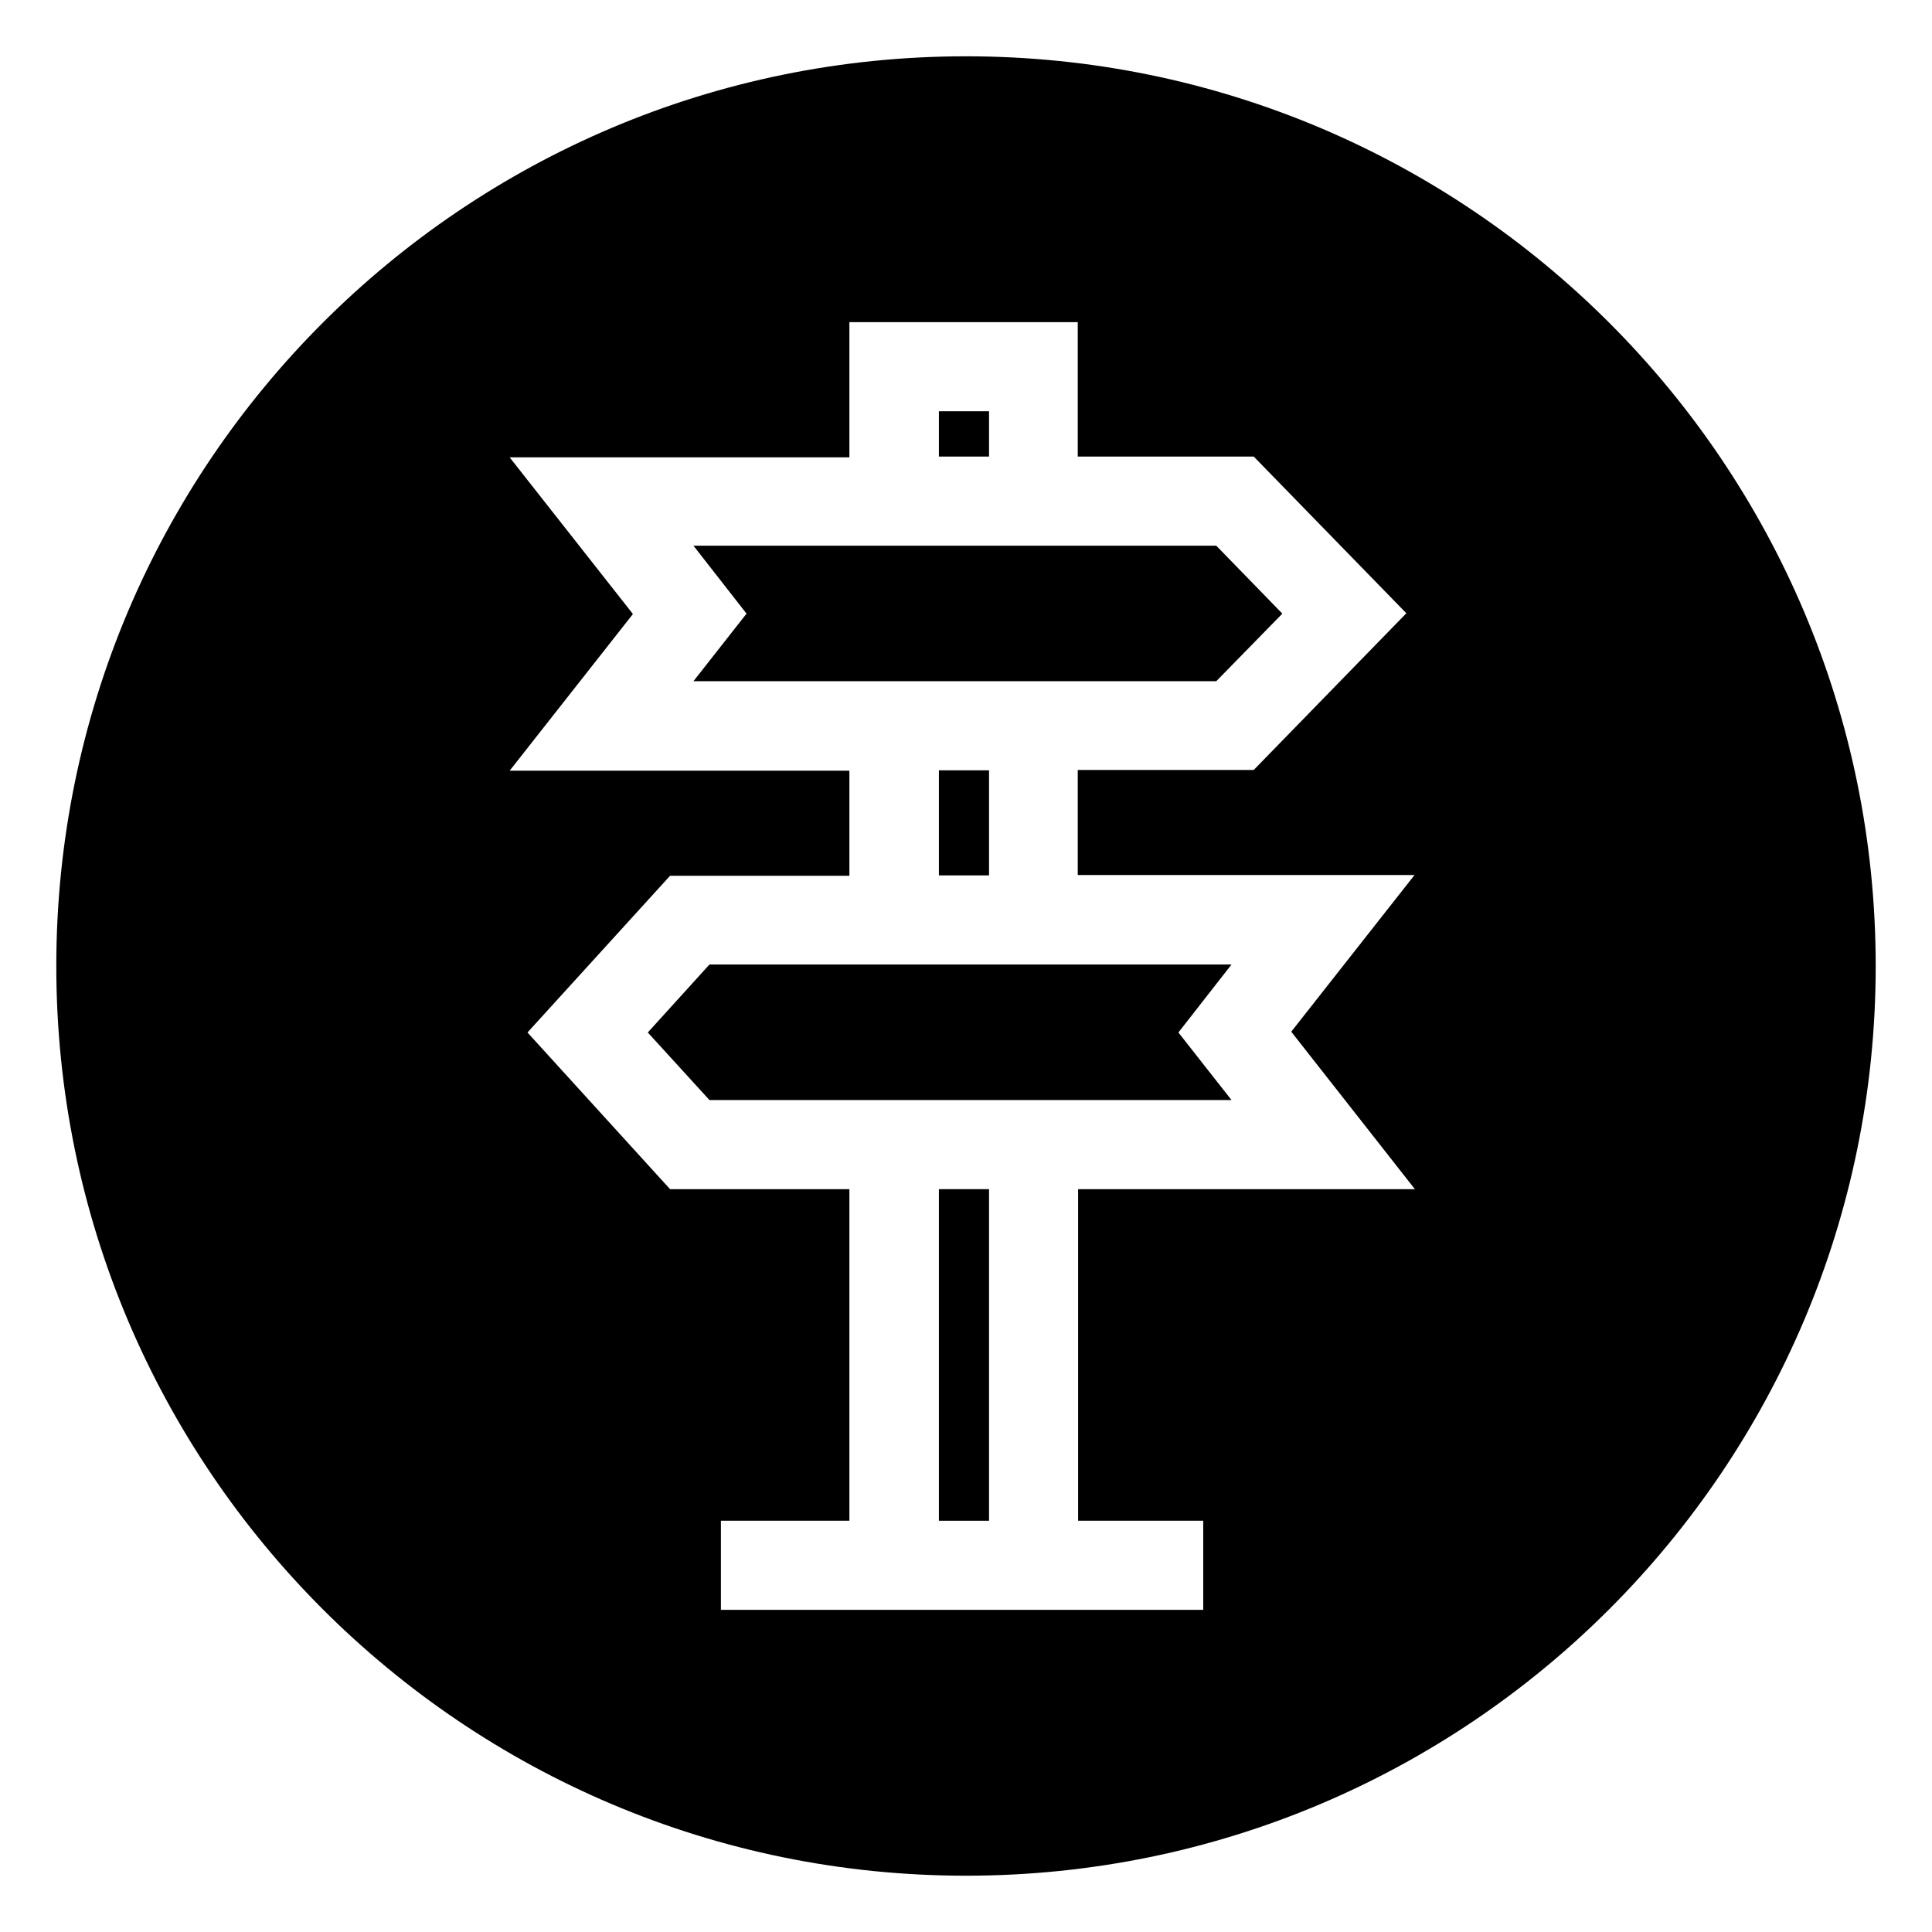
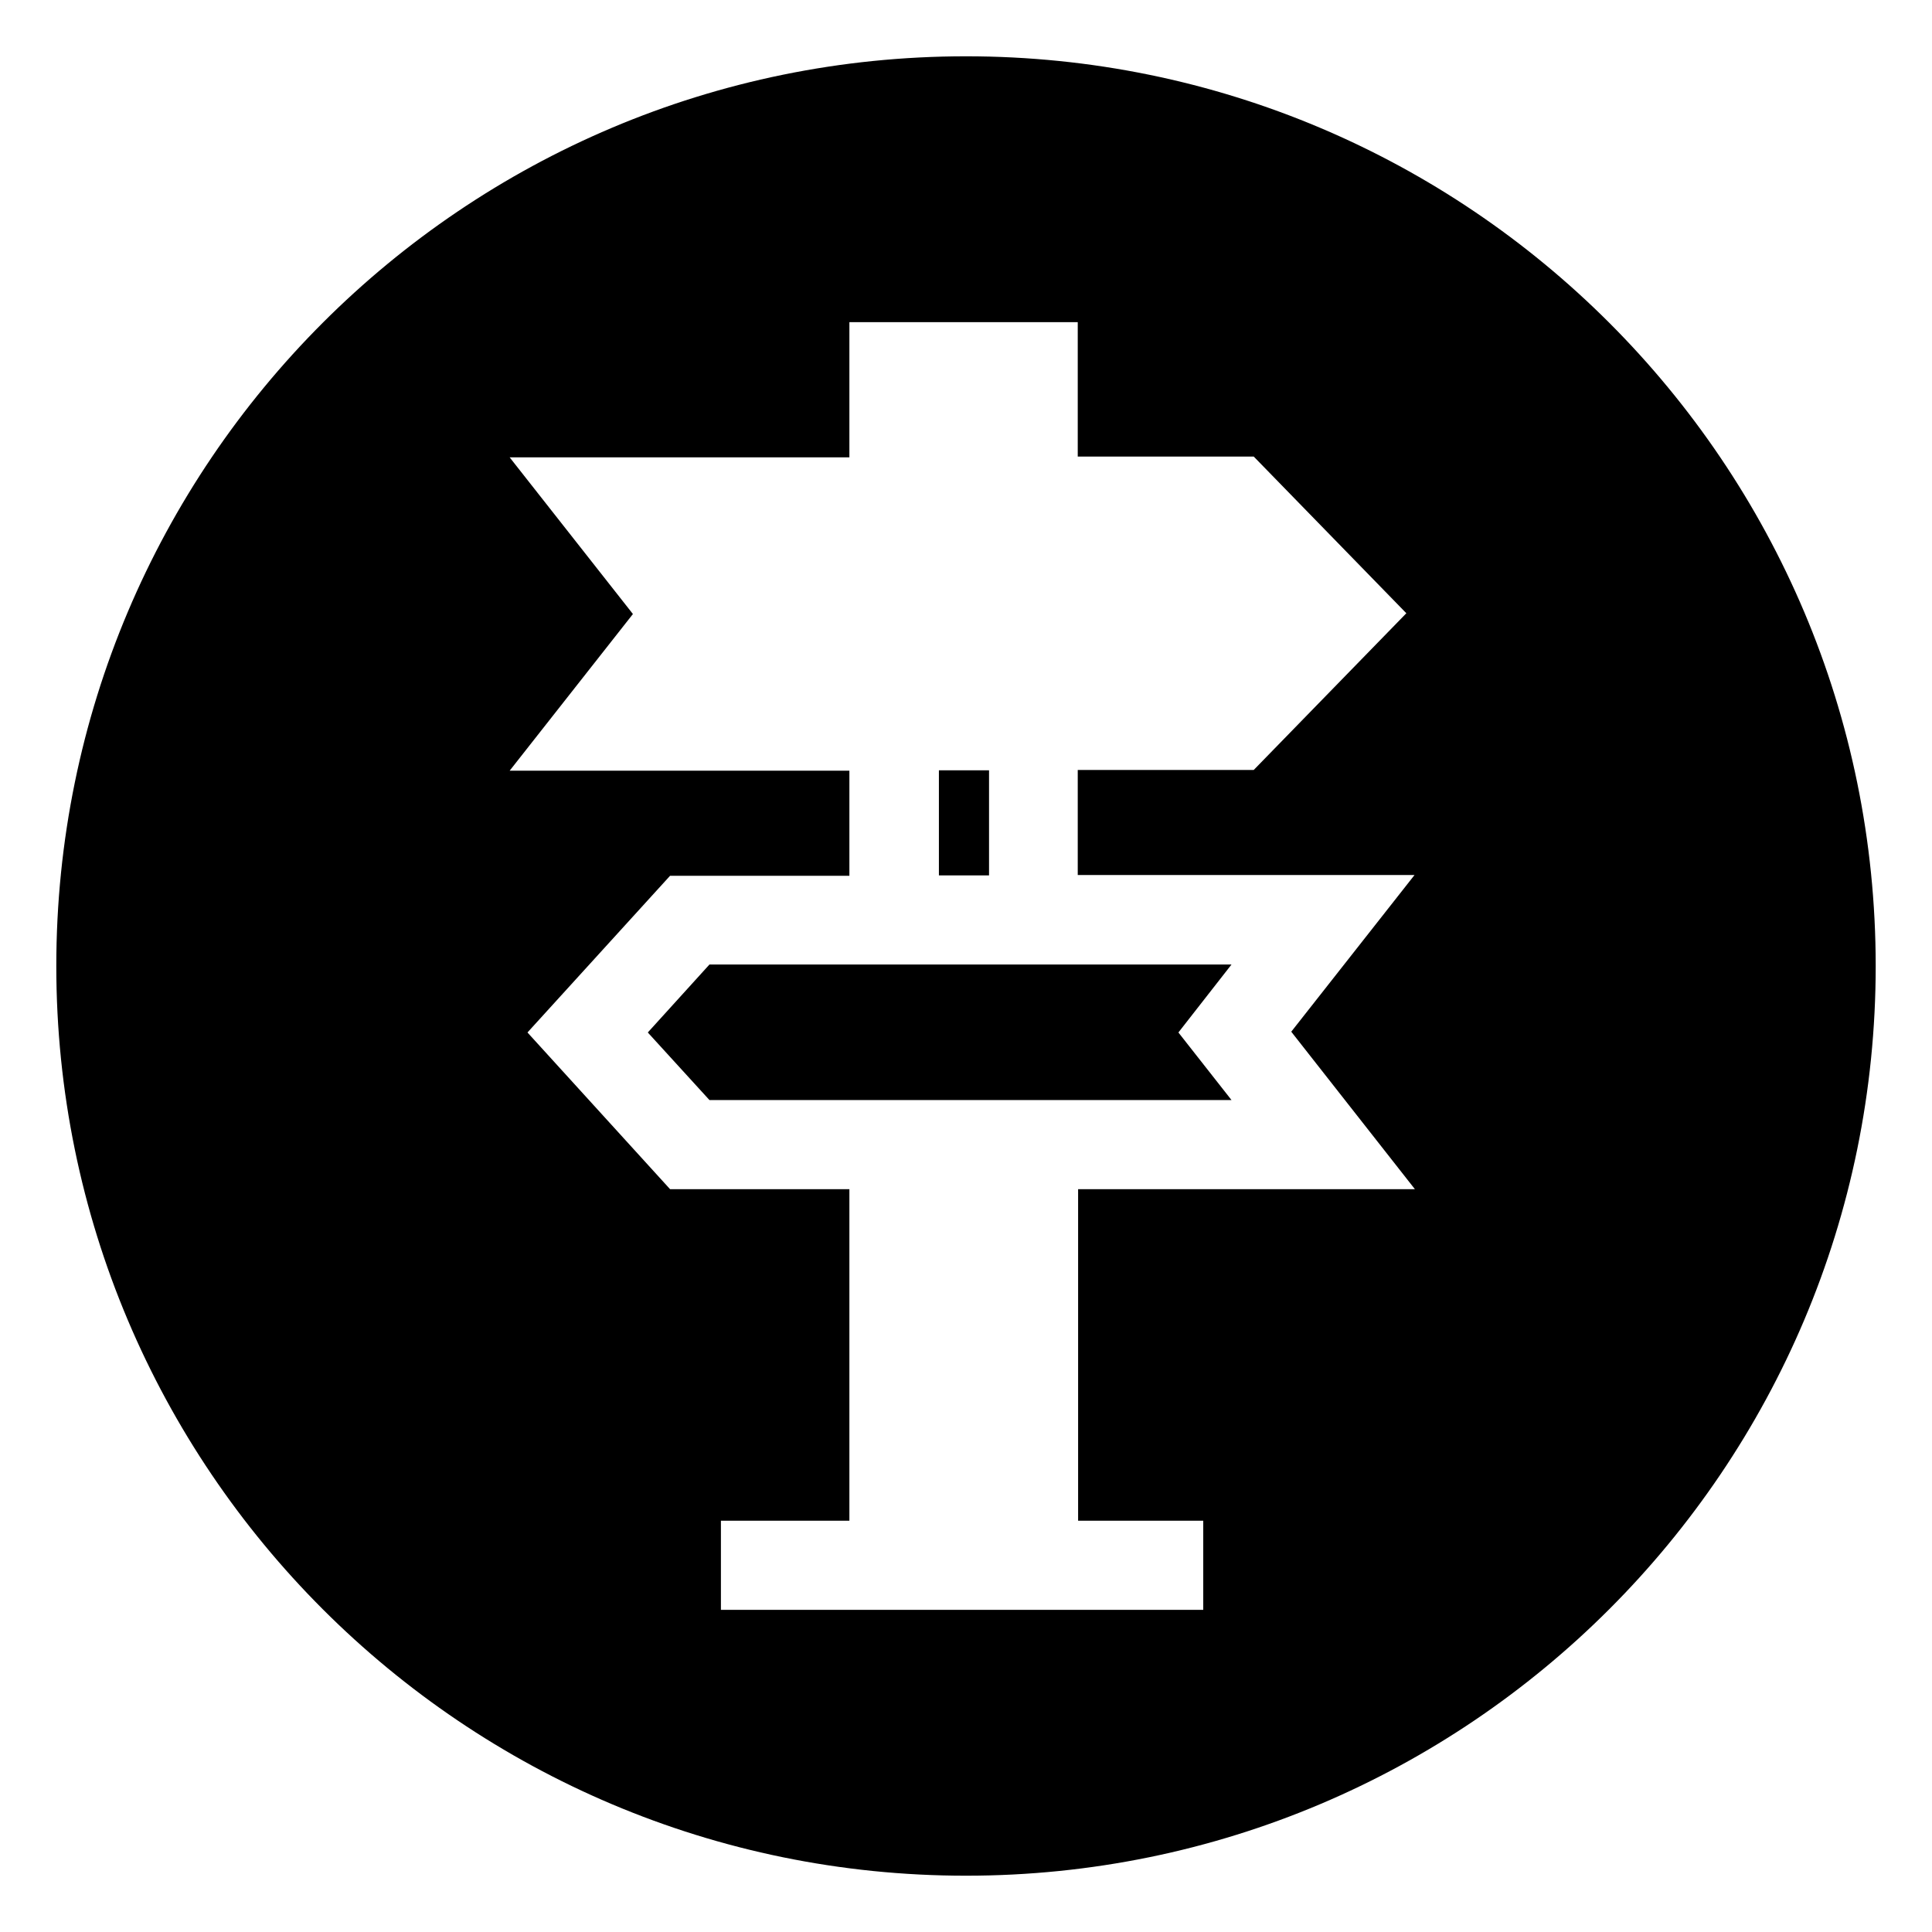
<svg xmlns="http://www.w3.org/2000/svg" fill="#000000" width="800px" height="800px" version="1.1" viewBox="144 144 512 512">
  <g>
    <path d="m392.82 348.14h13.285v27.848h-13.285z" />
-     <path d="m392.82 459.14h13.285v87.871h-13.285z" />
-     <path d="m466.32 324.53 17.516-17.91-17.516-18.008h-138.55l14.07 18.008-14.07 17.91z" />
-     <path d="m392.82 252.99h13.285v12.004h-13.285z" />
    <path d="m470.36 399.61h-138.35l-16.336 18.008 16.336 17.906h138.35l-14.07-17.906z" />
-     <path d="m400 158.92c-133.14 0-241.08 107.95-241.08 241.08s107.95 241.08 241.08 241.08 241.08-107.95 241.08-241.08c-0.004-133.14-107.95-241.08-241.08-241.08zm118.96 300.22h-89.25v87.871h33.16v23.617h-127.82v-23.617h34.047v-87.871h-47.527l-37.785-41.523 37.785-41.523h47.527v-27.848h-90.035l32.668-41.523-32.668-41.523h90.035v-35.824h60.516v35.621h46.641l40.441 41.523-40.441 41.523h-46.641v27.848h89.25l-32.668 41.523z" />
+     <path d="m400 158.92c-133.14 0-241.08 107.95-241.08 241.08s107.95 241.08 241.08 241.08 241.08-107.95 241.08-241.08c-0.004-133.14-107.95-241.08-241.08-241.08m118.96 300.22h-89.25v87.871h33.16v23.617h-127.82v-23.617h34.047v-87.871h-47.527l-37.785-41.523 37.785-41.523h47.527v-27.848h-90.035l32.668-41.523-32.668-41.523h90.035v-35.824h60.516v35.621h46.641l40.441 41.523-40.441 41.523h-46.641v27.848h89.25l-32.668 41.523z" />
  </g>
</svg>